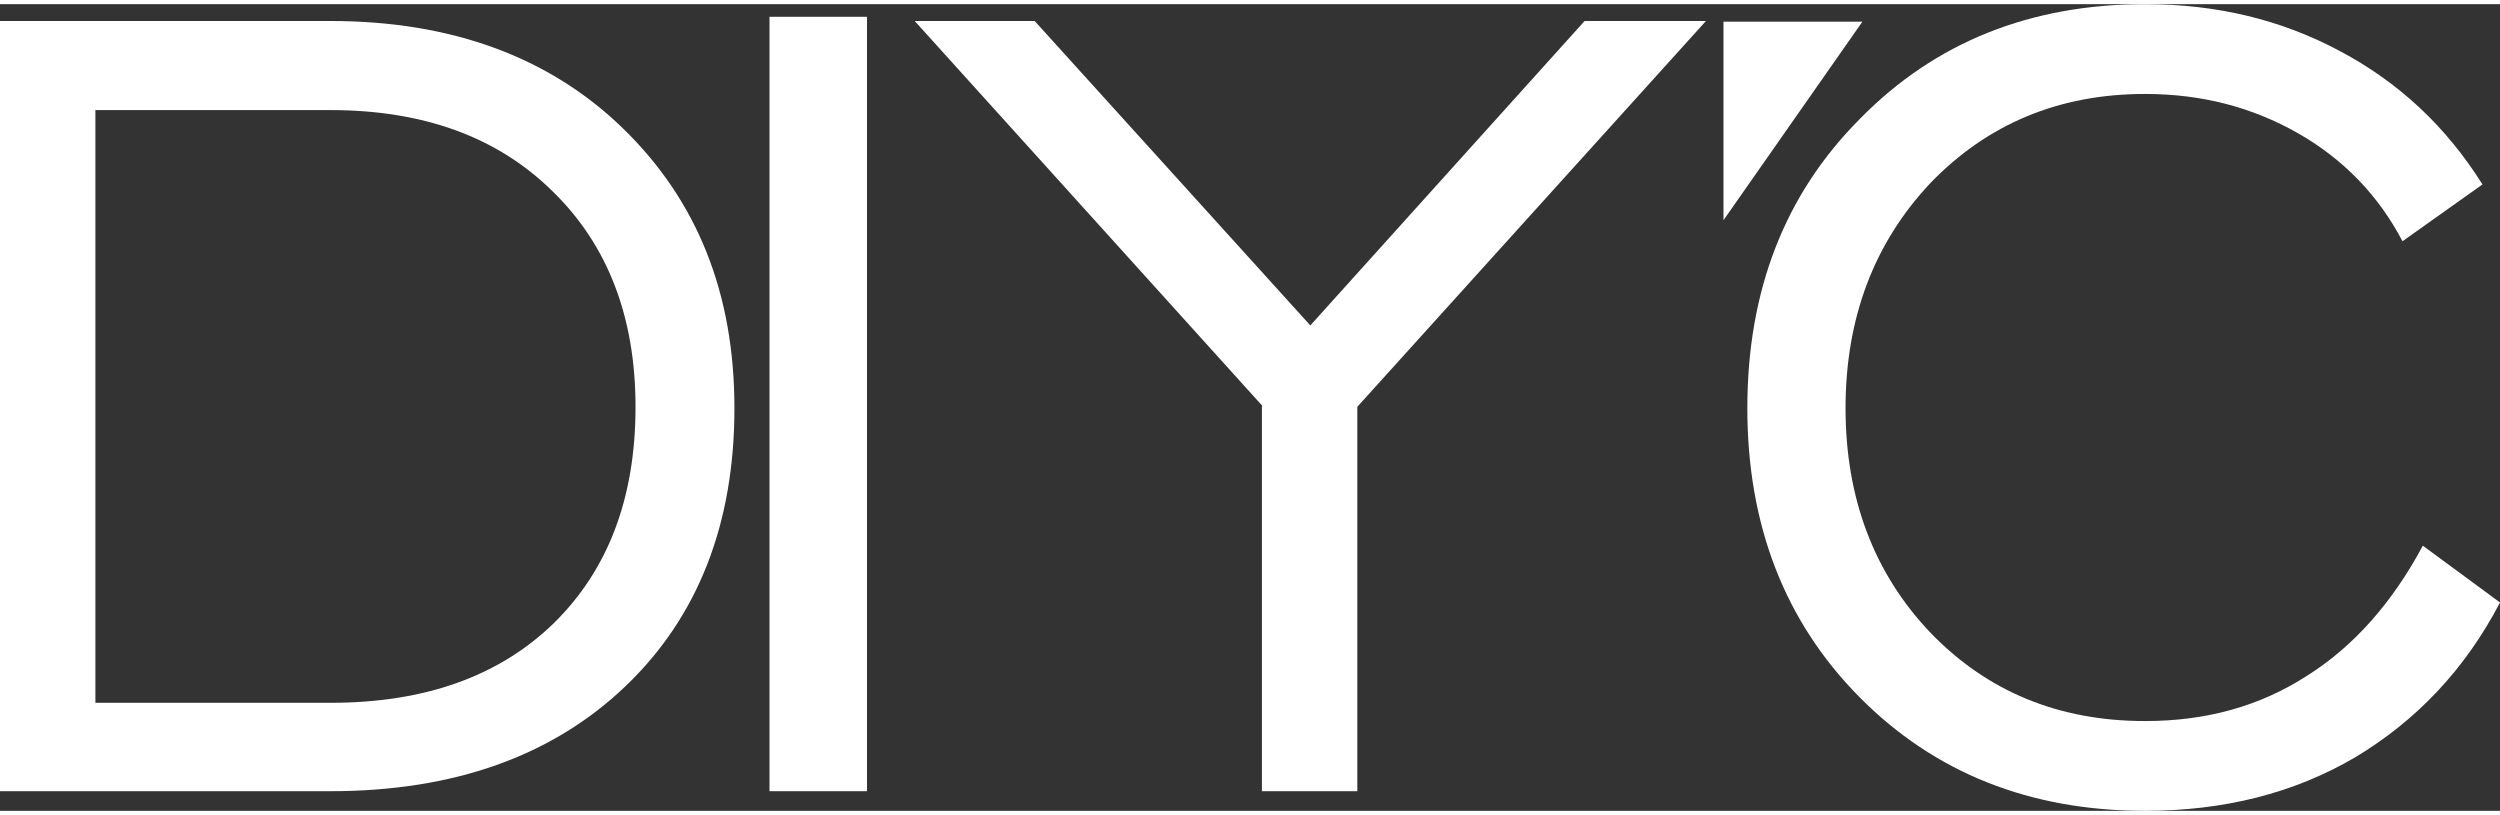
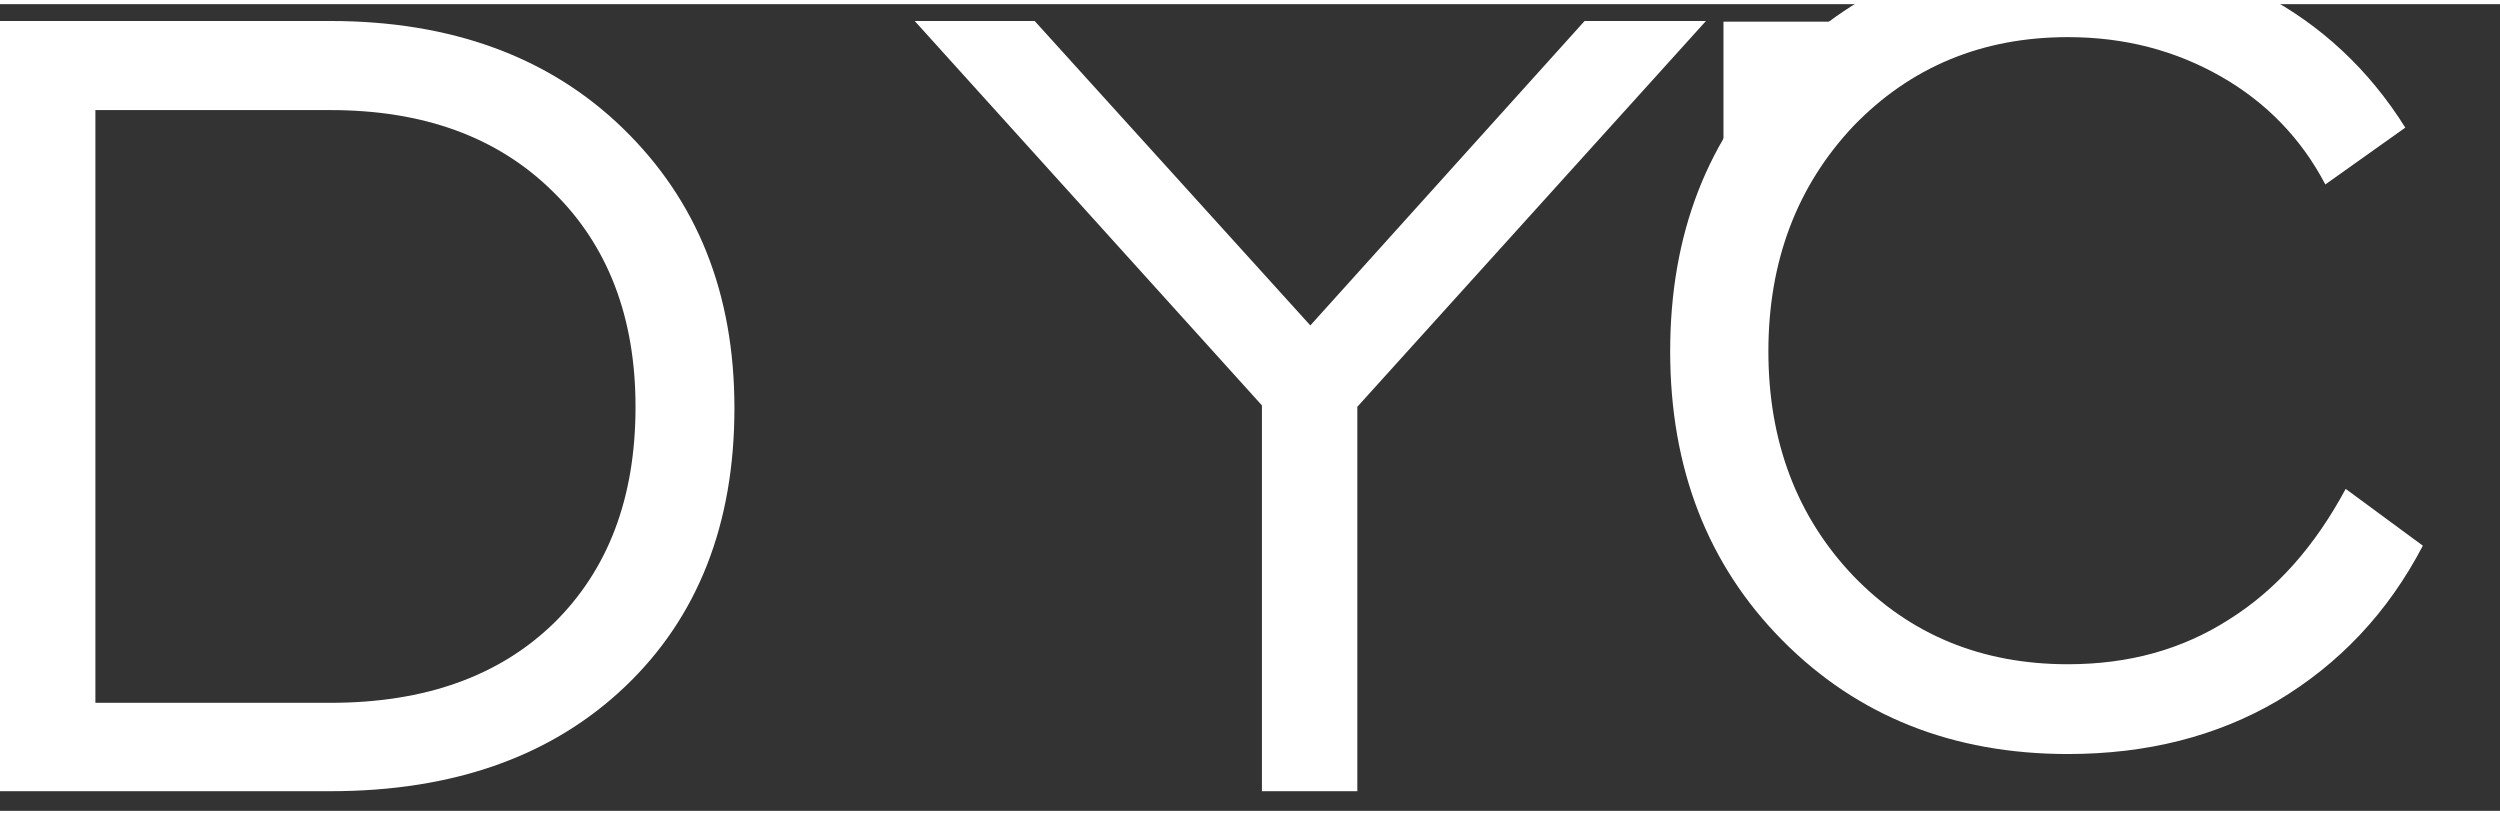
<svg xmlns="http://www.w3.org/2000/svg" xml:space="preserve" width="1500px" height="489px" version="1.1" style="shape-rendering:geometricPrecision; text-rendering:geometricPrecision; image-rendering:optimizeQuality; fill-rule:evenodd; clip-rule:evenodd" viewBox="0 0 35.64 11.5">
  <rect x="0" y="0" width="35.64" height="11.5" fill="#333333" stroke="none" />
  <defs>
    <style type="text/css">
   
    .fil0 {fill:#ffffff;fill-rule:nonzero}
   
  </style>
  </defs>
  <g id="图层_x0020_1">
    <g id="_1918825047888">
      <path class="fil0" d="M4.71 0.24c1.72,0 3.12,0.51 4.17,1.53 1.06,1.03 1.59,2.35 1.59,3.99 0,1.65 -0.52,2.98 -1.56,3.97 -1.04,0.99 -2.44,1.49 -4.2,1.49l-4.71 0 0 -10.98 4.71 0zm0 1.27l-3.35 0 0 8.45 3.35 0c1.35,0 2.41,-0.38 3.19,-1.14 0.77,-0.76 1.16,-1.78 1.16,-3.08 0,-1.27 -0.39,-2.3 -1.18,-3.07 -0.79,-0.78 -1.85,-1.16 -3.17,-1.16z" />
      <polygon class="fil0" points="17.99,11.22 17.99,5.72 13.04,0.24 14.75,0.24 18.68,4.58 22.59,0.24 24.32,0.24 19.35,5.74 19.35,11.22 " />
-       <path class="fil0" d="M34.54 7.72l1.1 0.81c-0.5,0.96 -1.2,1.69 -2.07,2.21 -0.87,0.51 -1.87,0.76 -2.99,0.76 -1.64,0 -3,-0.54 -4.07,-1.62 -1.07,-1.08 -1.6,-2.46 -1.6,-4.12 0,-1.67 0.53,-3.05 1.61,-4.13 1.07,-1.09 2.43,-1.63 4.06,-1.63 1.02,0 1.94,0.22 2.78,0.67 0.83,0.44 1.51,1.07 2.03,1.9l-1.14 0.81c-0.34,-0.65 -0.84,-1.17 -1.49,-1.54 -0.65,-0.37 -1.37,-0.56 -2.18,-0.56 -1.23,0 -2.25,0.43 -3.06,1.27 -0.8,0.85 -1.21,1.92 -1.21,3.21 0,1.29 0.41,2.36 1.21,3.2 0.81,0.84 1.83,1.26 3.06,1.26 0.87,0 1.63,-0.21 2.3,-0.64 0.67,-0.42 1.22,-1.04 1.66,-1.86z" />
-       <polygon class="fil0" points="10.97,0.18 12.36,0.18 12.36,11.22 10.97,11.22 " />
+       <path class="fil0" d="M34.54 7.72c-0.5,0.96 -1.2,1.69 -2.07,2.21 -0.87,0.51 -1.87,0.76 -2.99,0.76 -1.64,0 -3,-0.54 -4.07,-1.62 -1.07,-1.08 -1.6,-2.46 -1.6,-4.12 0,-1.67 0.53,-3.05 1.61,-4.13 1.07,-1.09 2.43,-1.63 4.06,-1.63 1.02,0 1.94,0.22 2.78,0.67 0.83,0.44 1.51,1.07 2.03,1.9l-1.14 0.81c-0.34,-0.65 -0.84,-1.17 -1.49,-1.54 -0.65,-0.37 -1.37,-0.56 -2.18,-0.56 -1.23,0 -2.25,0.43 -3.06,1.27 -0.8,0.85 -1.21,1.92 -1.21,3.21 0,1.29 0.41,2.36 1.21,3.2 0.81,0.84 1.83,1.26 3.06,1.26 0.87,0 1.63,-0.21 2.3,-0.64 0.67,-0.42 1.22,-1.04 1.66,-1.86z" />
      <polygon class="fil0" points="24.57,0.25 24.57,3.08 26.55,0.25 " />
    </g>
  </g>
</svg>